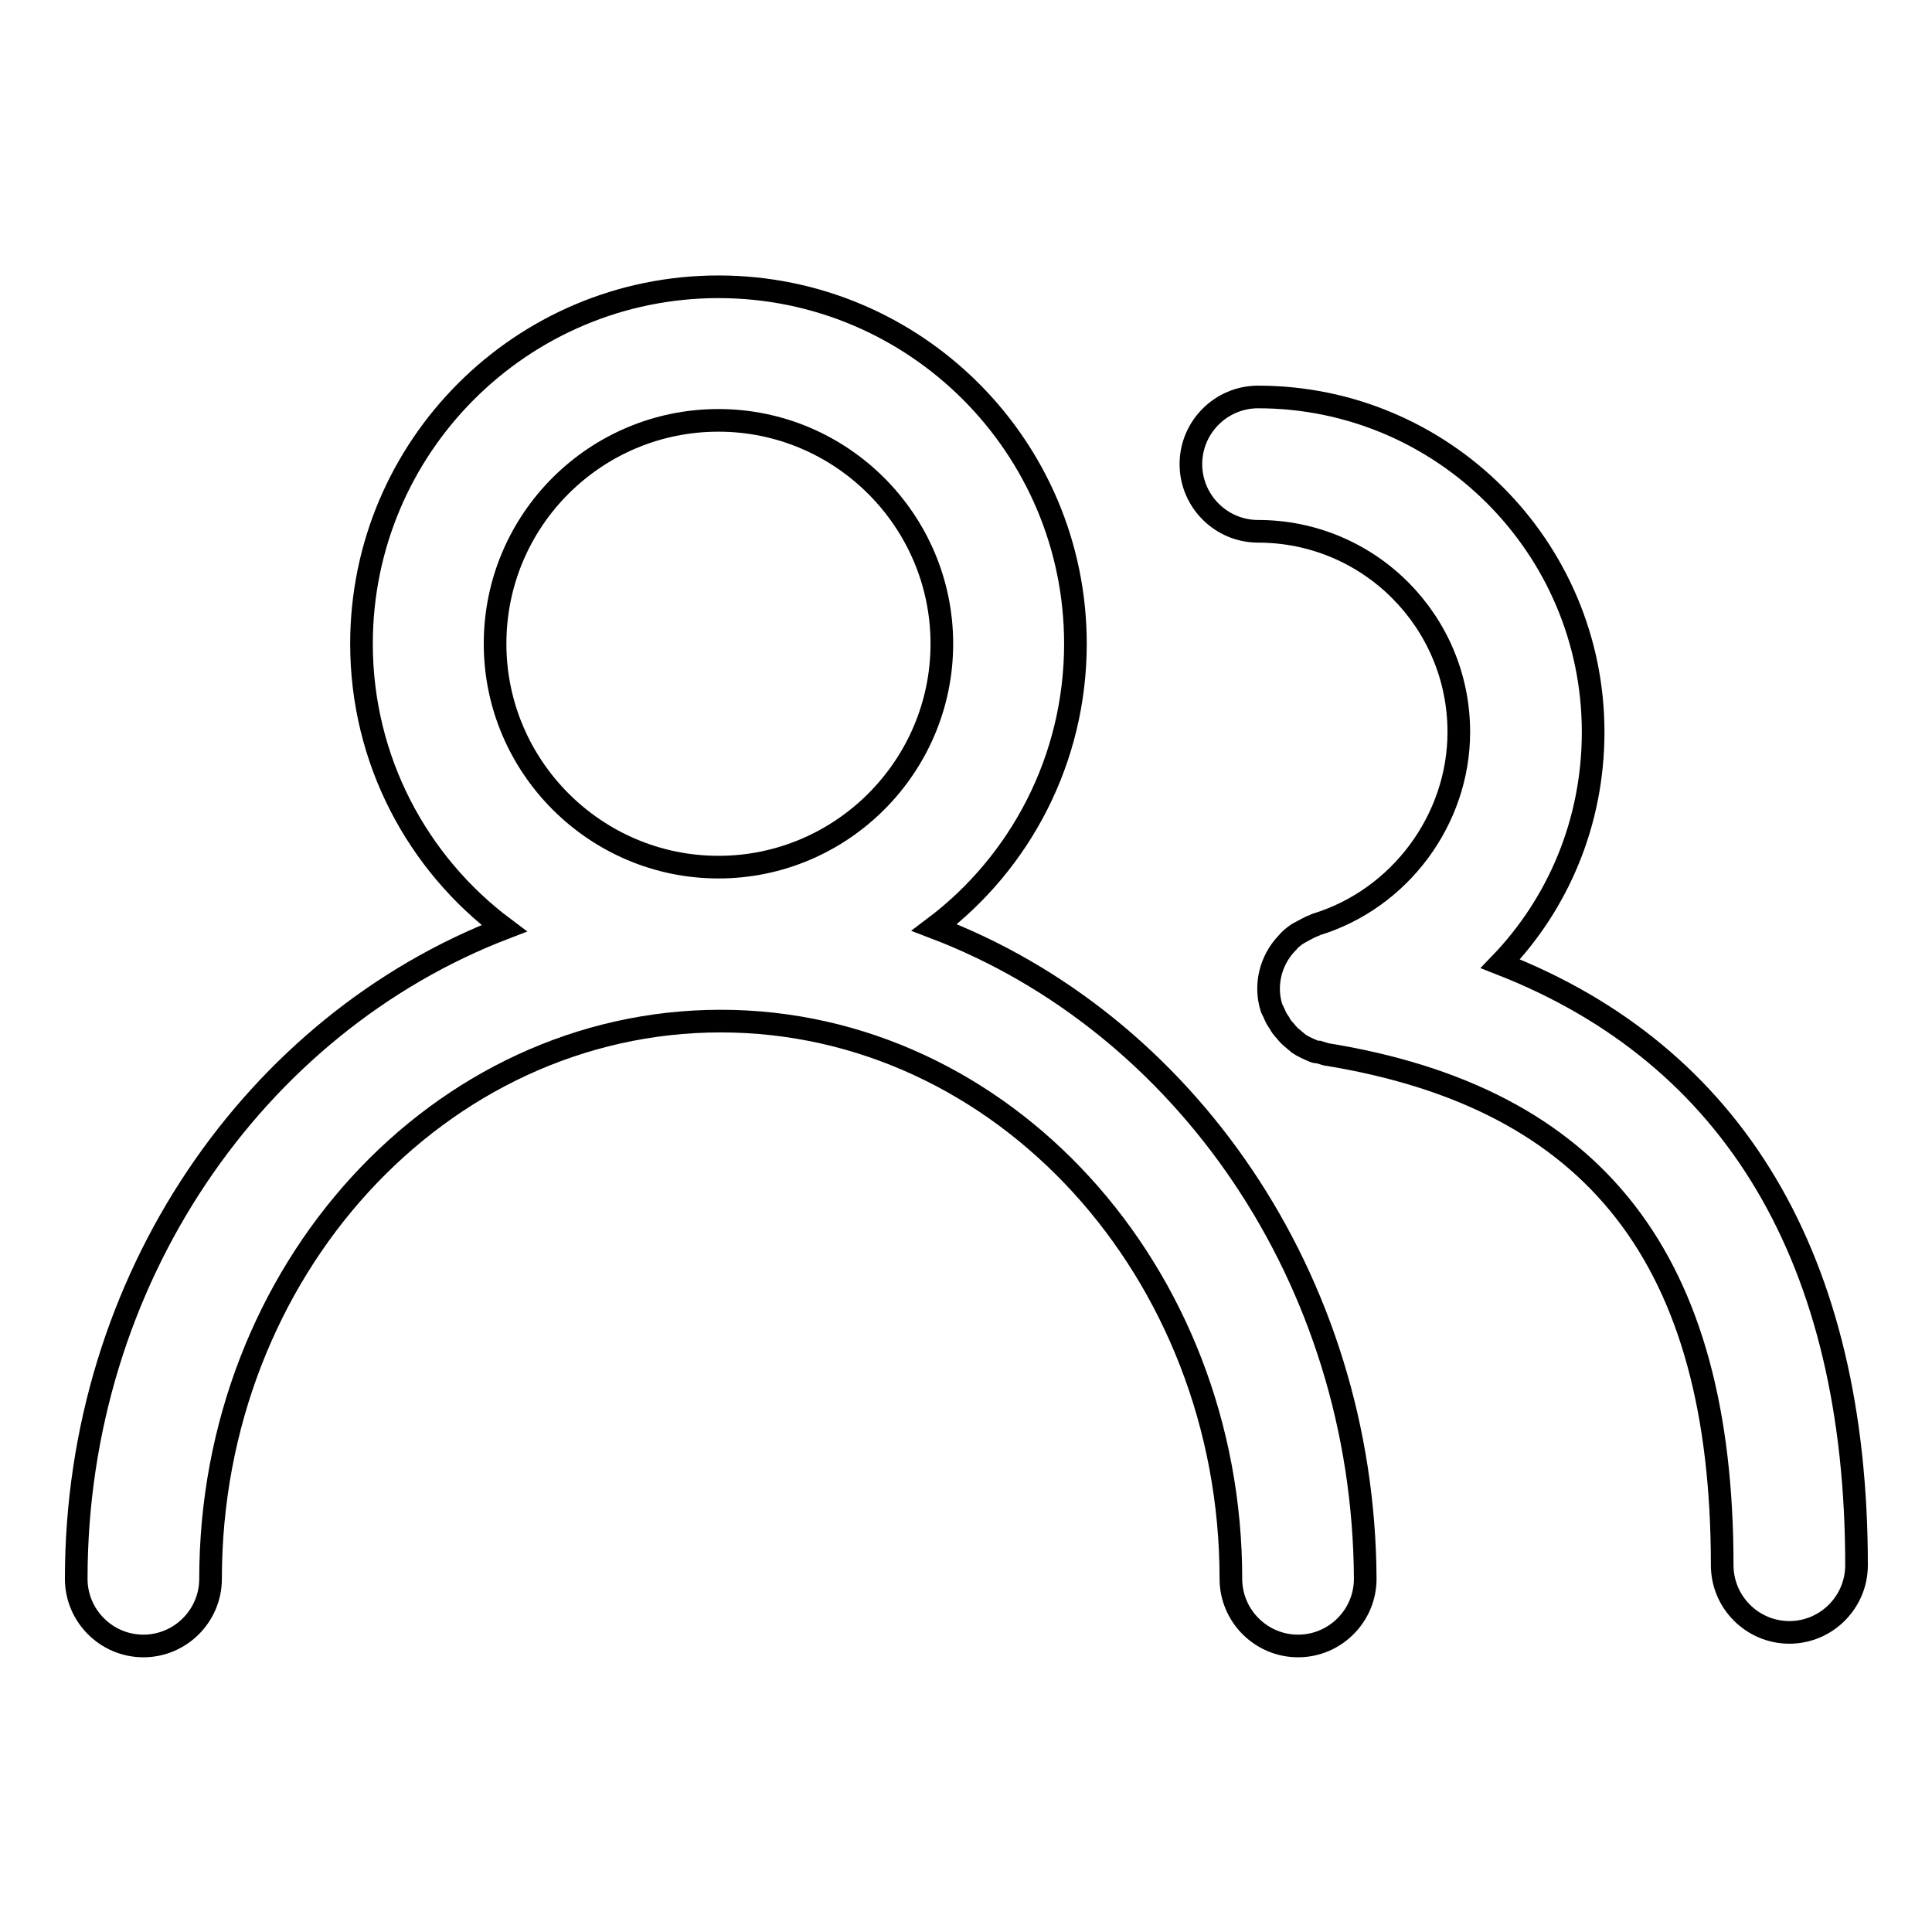
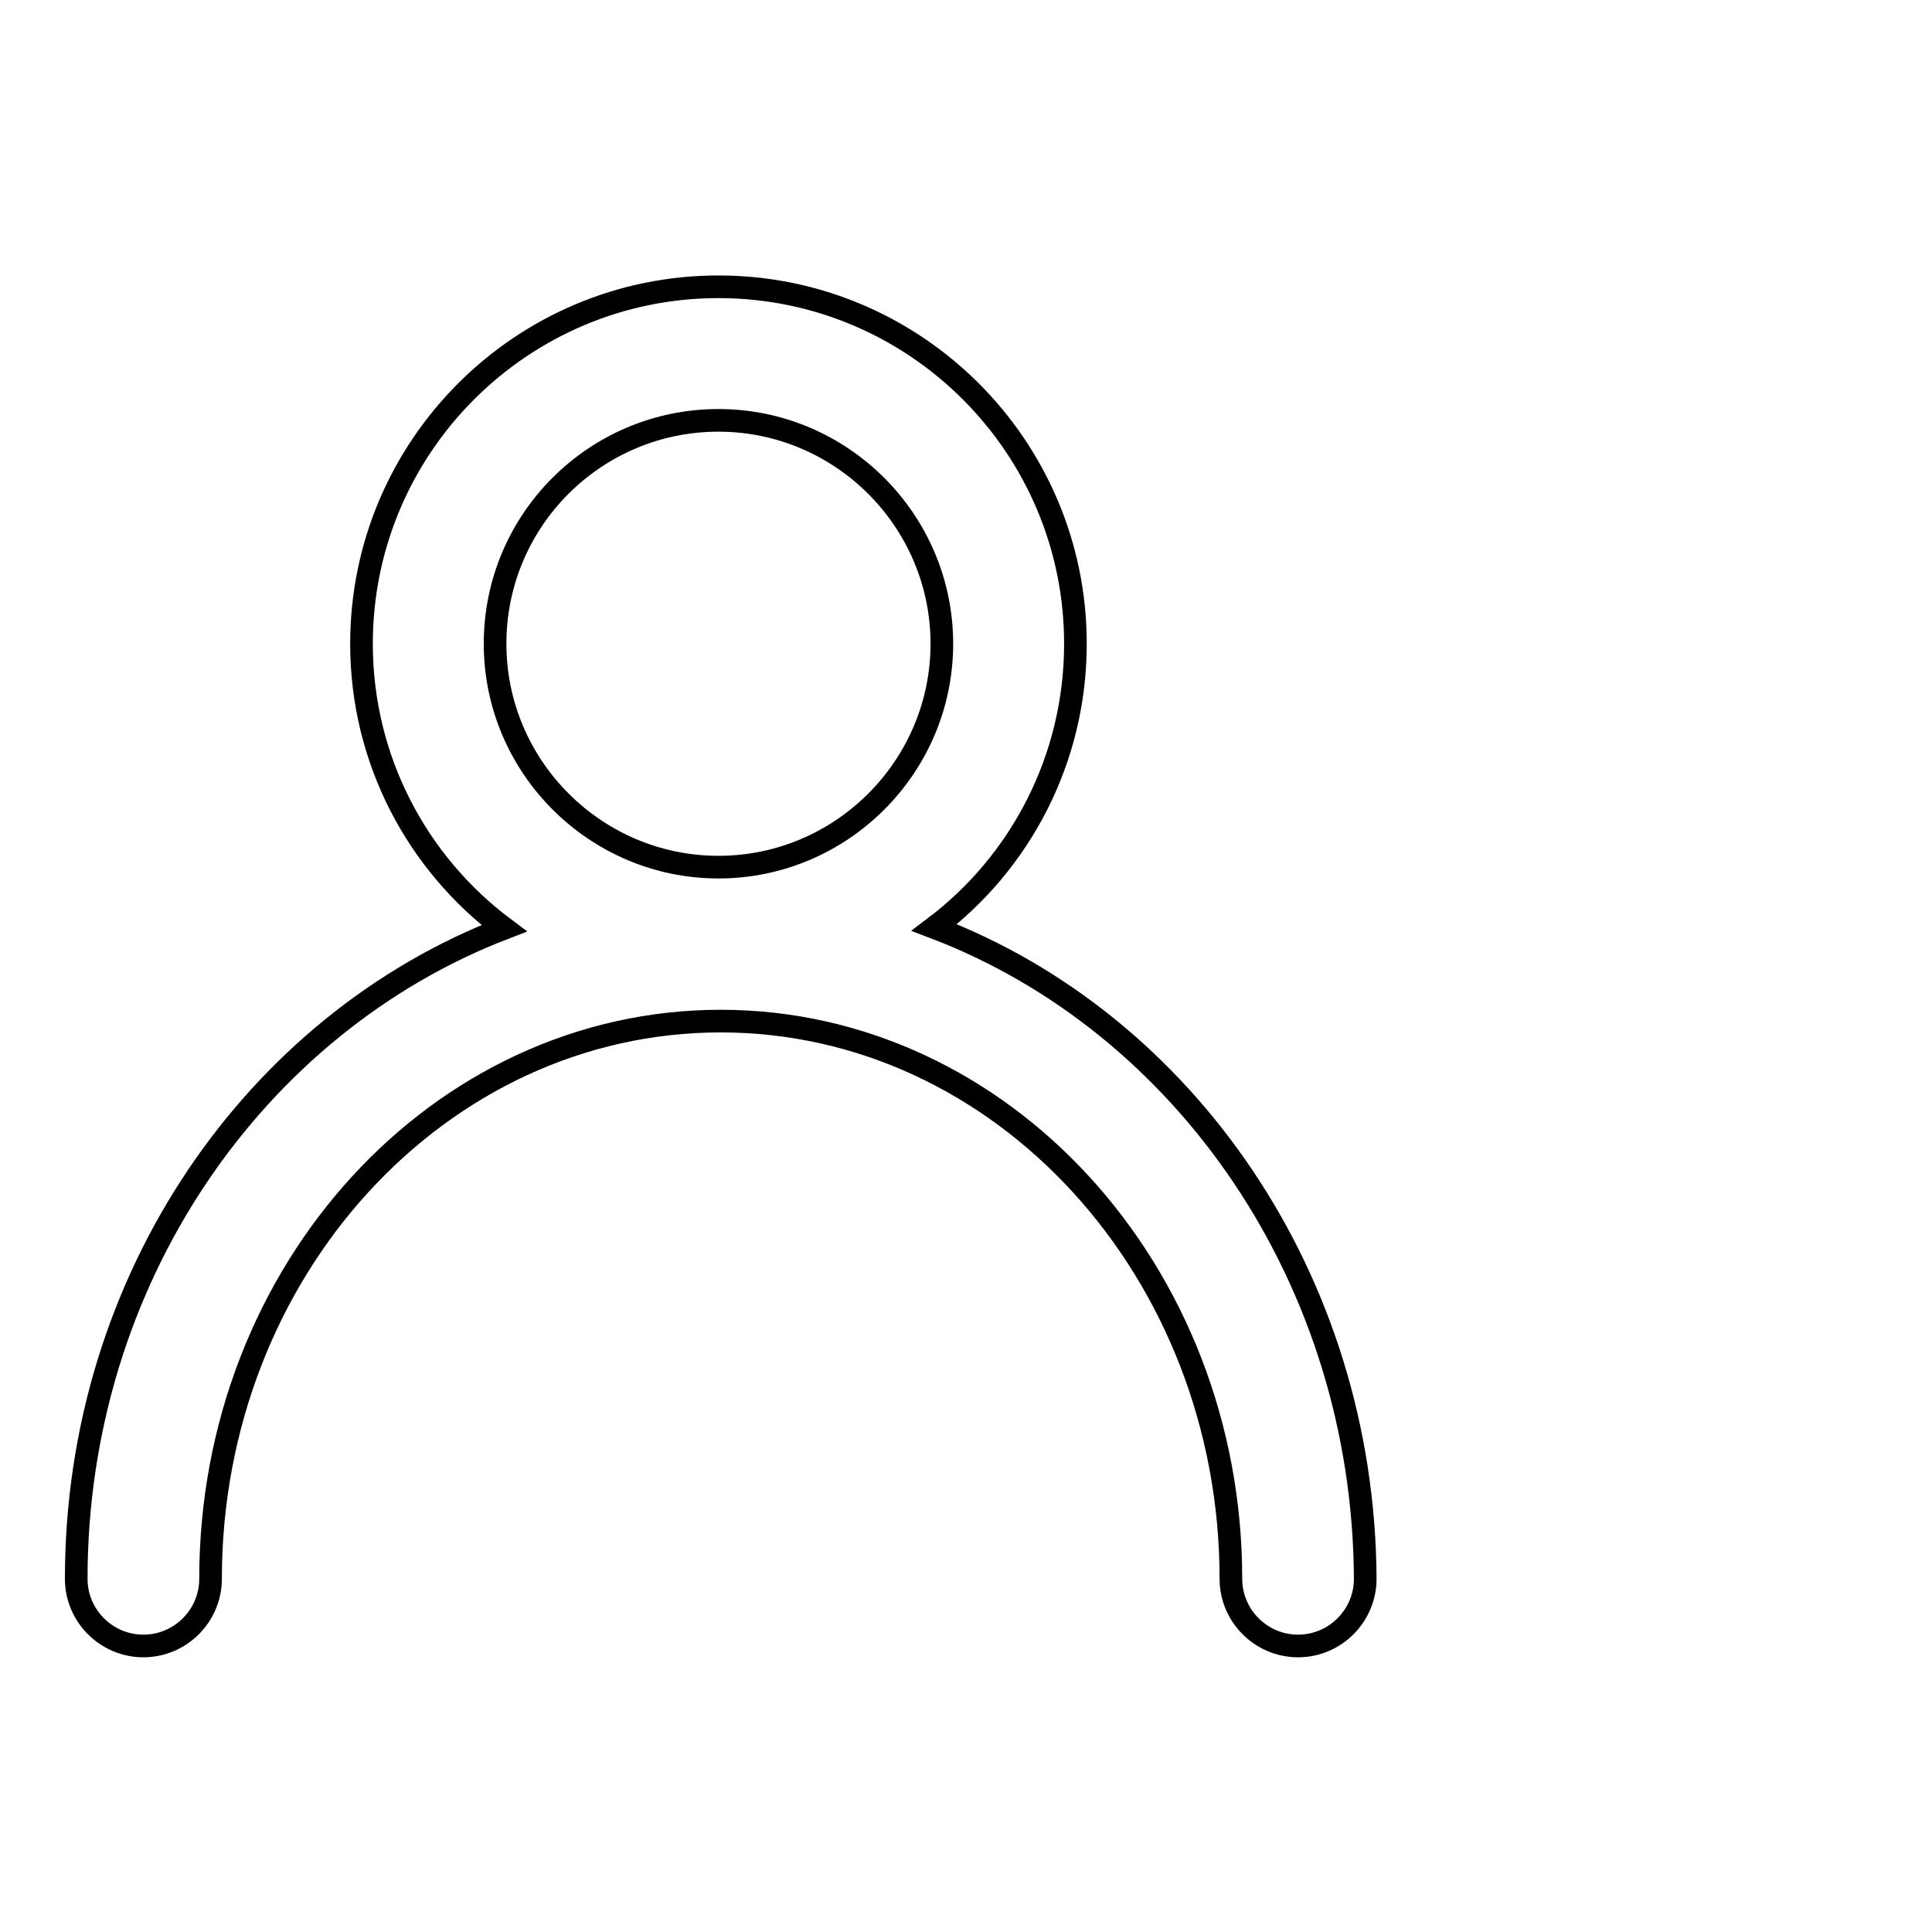
<svg xmlns="http://www.w3.org/2000/svg" version="1.1" x="0px" y="0px" viewBox="0 0 256 256" enable-background="new 0 0 256 256" xml:space="preserve">
  <g>
    <g>
      <path stroke-width="3" fill-opacity="0" stroke="#000000" d="M123.8,122.9c11.4-8.6,18.7-22.3,18.7-37.6c0-26.1-21.2-47.3-47.3-47.3c-26.1,0-47.3,21.2-47.3,47.3c0,15.4,7.4,29.1,18.9,37.7c-33,12.7-56.7,46.5-56.7,86.2c0,4.9,4,8.9,8.9,8.9c4.9,0,8.9-4,8.9-8.9c0-40.8,30.3-73.9,67.6-73.9c37.3,0,67.6,33.2,67.6,73.9c0,4.9,4,8.9,8.9,8.9c4.9,0,8.9-4,8.9-8.9C180.7,169.4,156.9,135.5,123.8,122.9z M95.2,55.7c16.3,0,29.6,13.3,29.6,29.6c0,16.3-13.3,29.6-29.6,29.6s-29.6-13.3-29.6-29.6C65.6,68.9,78.9,55.7,95.2,55.7z" />
-       <path stroke-width="3" fill-opacity="0" stroke="#000000" d="M198.8,127.7c7.7-8,12.3-18.8,12.3-30.7c0-24.5-19.9-44.4-44.4-44.4c-4.9,0-8.9,4-8.9,8.9s4,8.9,8.9,8.9c14.7,0,26.6,11.9,26.6,26.6c0,11.6-7.8,22.1-18.9,25.5c-0.2,0.1-0.4,0.2-0.7,0.3c-0.2,0.1-0.4,0.2-0.6,0.3c-0.4,0.2-0.7,0.4-1.1,0.6c-0.1,0.1-0.2,0.1-0.3,0.2c-0.4,0.3-0.8,0.6-1.1,1c0,0-0.1,0.1-0.1,0.1c-2.1,2.2-3,5.5-2,8.6c0.1,0.2,0.2,0.4,0.3,0.6c0.2,0.5,0.4,0.9,0.7,1.3c0.2,0.4,0.5,0.8,0.8,1.1c0.3,0.4,0.7,0.8,1.1,1.1c0.2,0.2,0.5,0.4,0.7,0.6c0.6,0.4,1.3,0.7,2,1c0.2,0.1,0.4,0.1,0.6,0.1c0.3,0.1,0.7,0.2,1,0.3c35.8,5.8,52.5,27.3,52.5,67.7c0,4.9,4,8.9,8.9,8.9c4.9,0,8.9-4,8.9-8.9C246,166.9,229.8,139.8,198.8,127.7z" />
    </g>
  </g>
</svg>